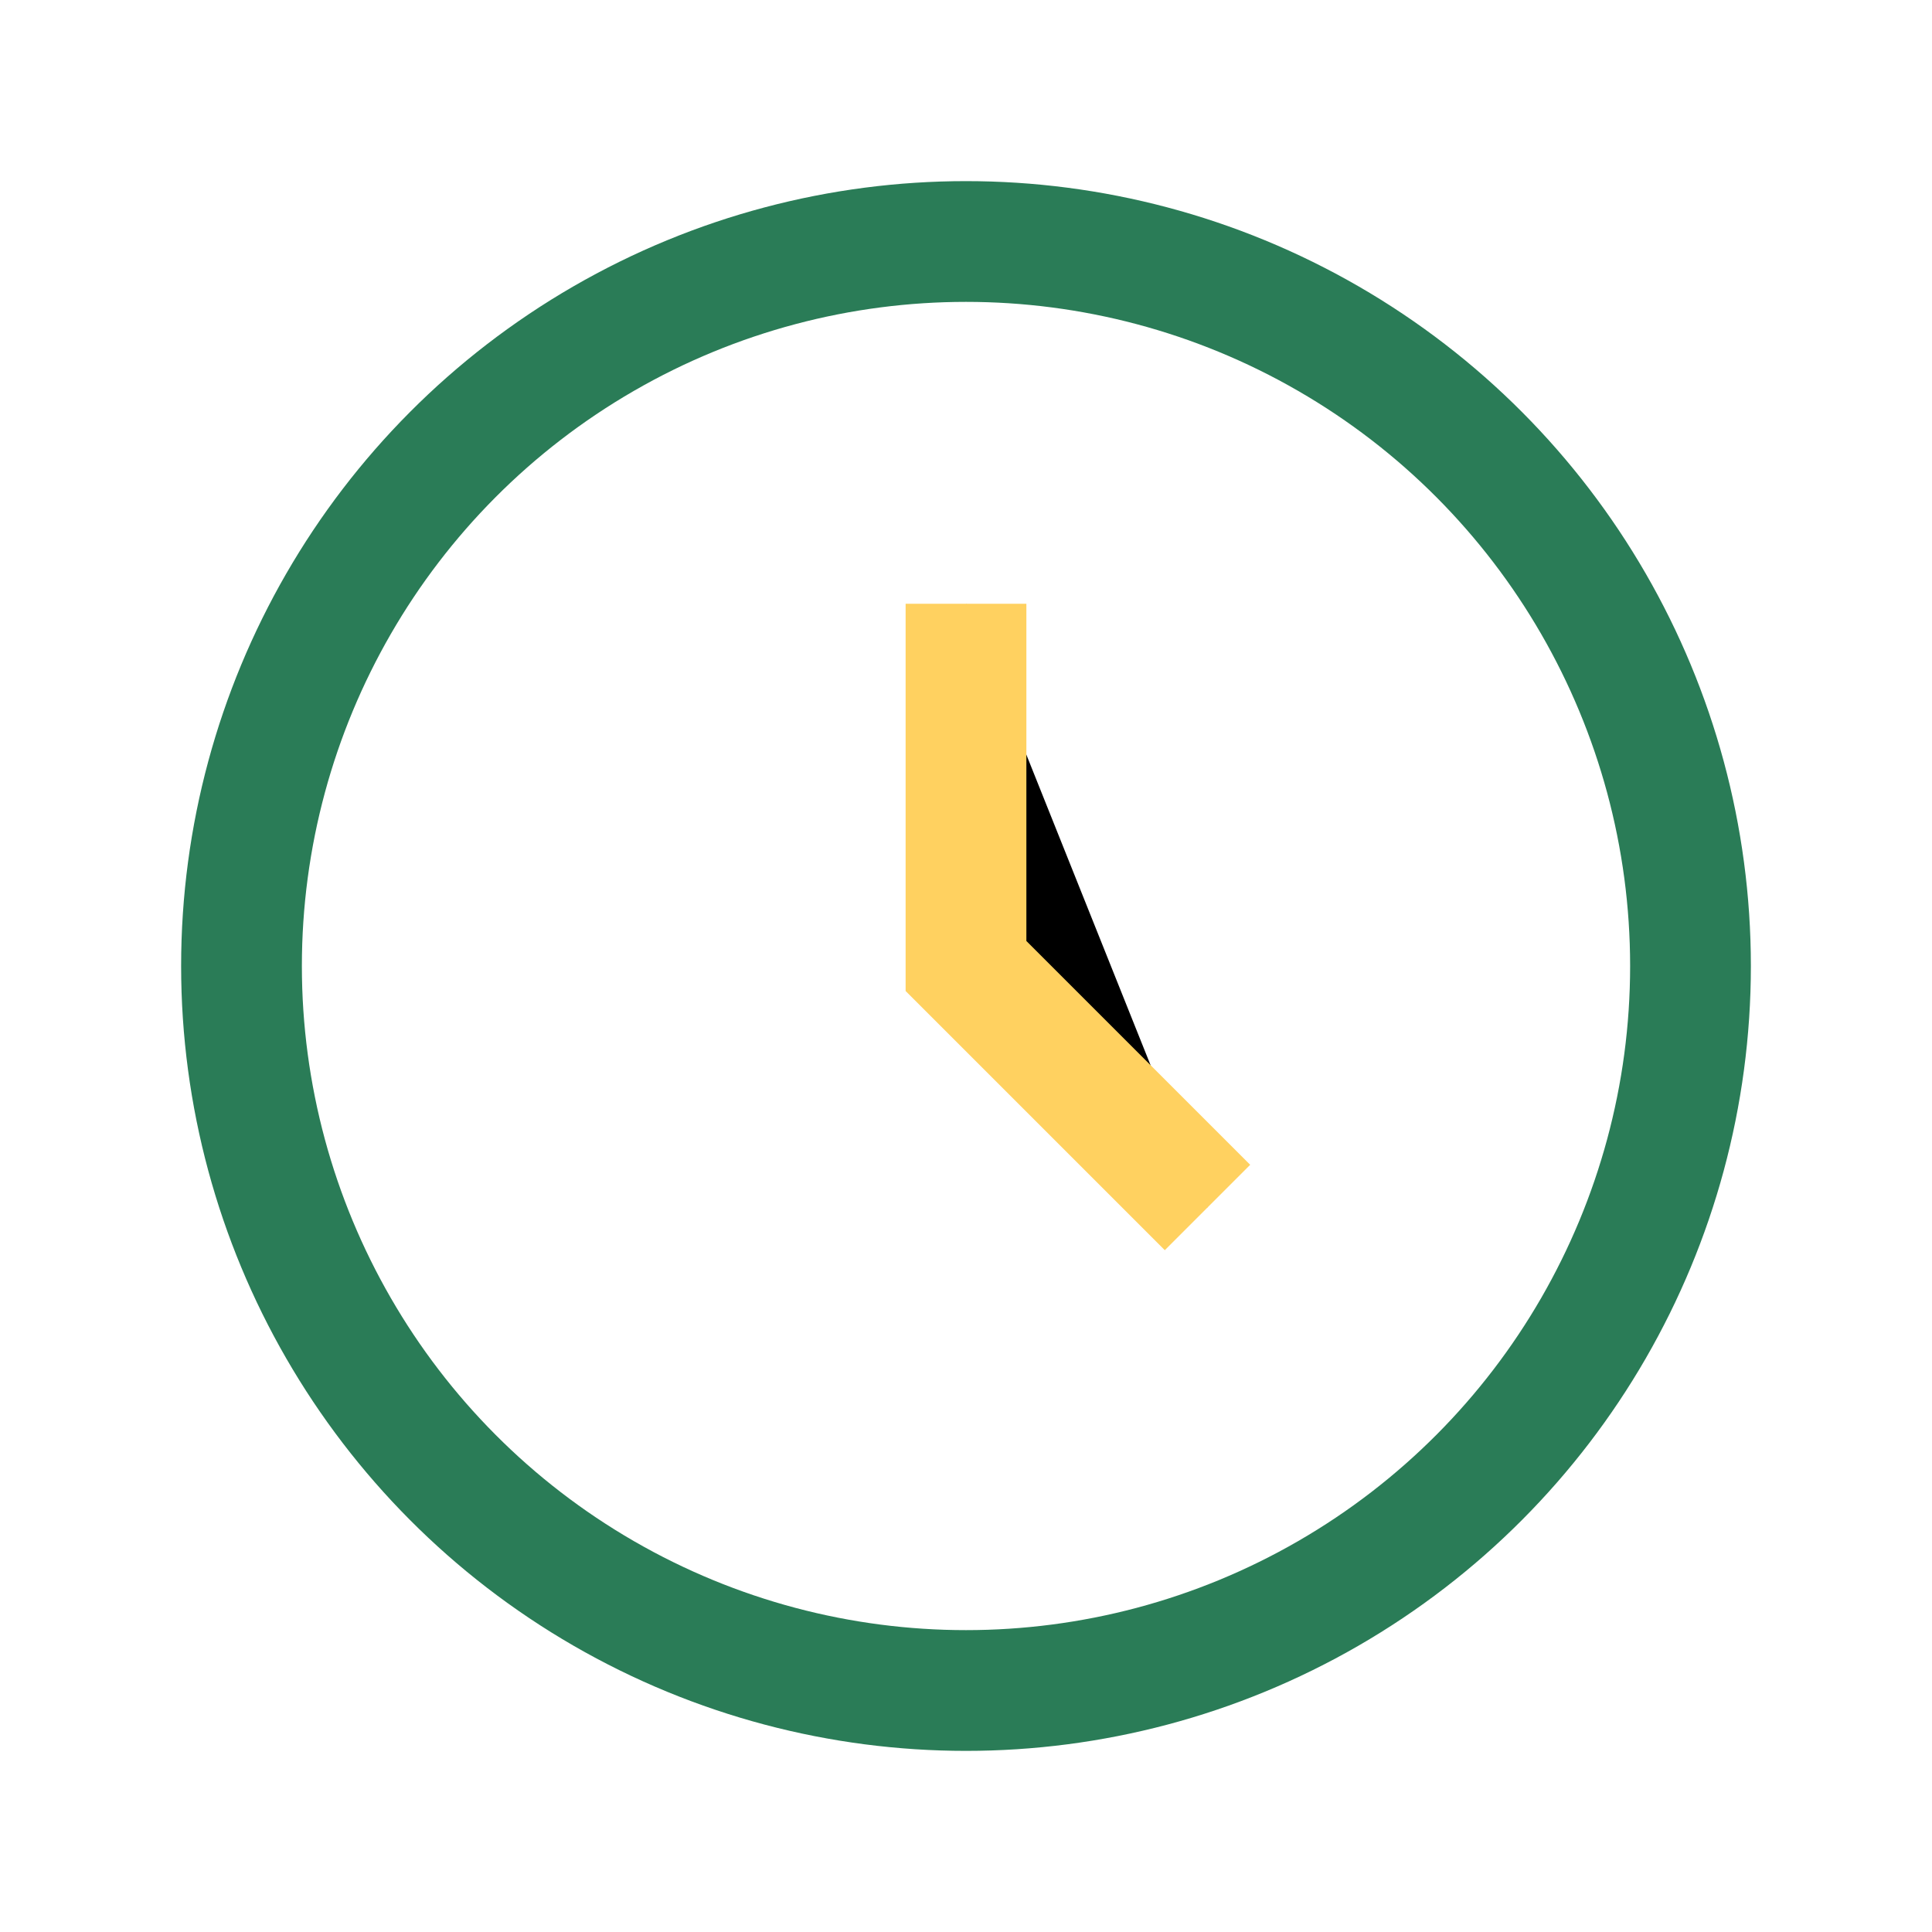
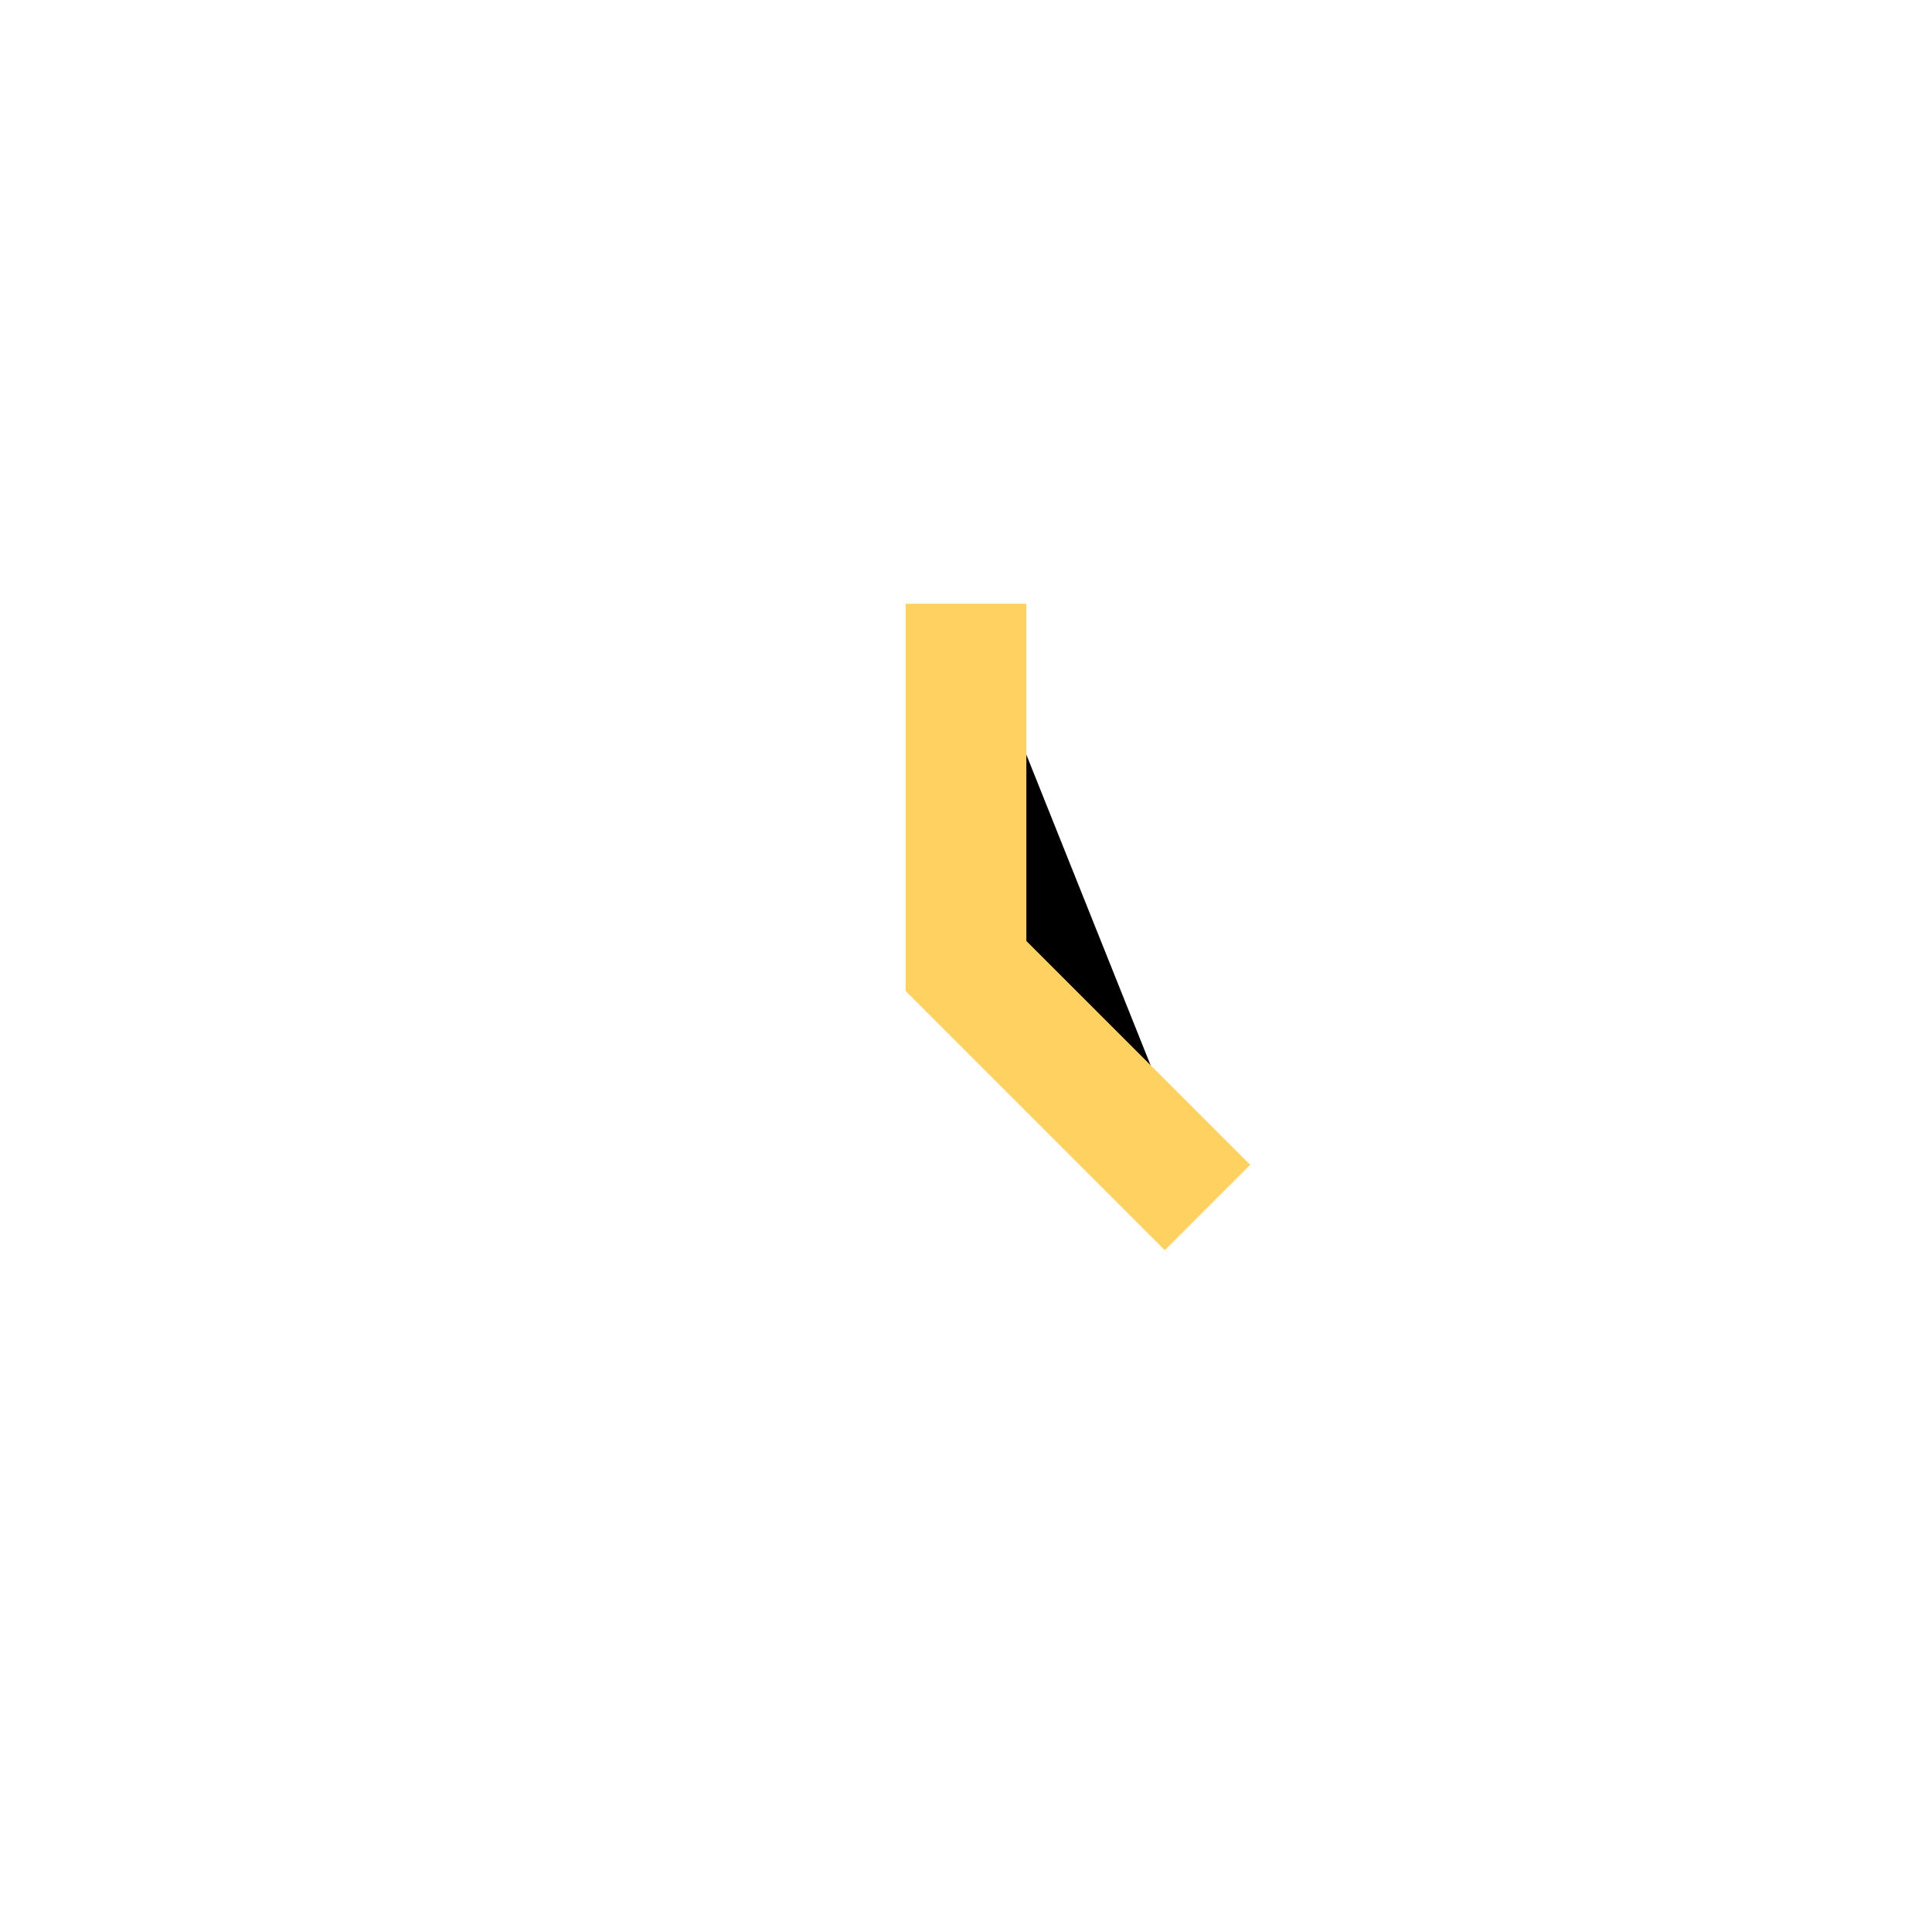
<svg xmlns="http://www.w3.org/2000/svg" width="32" height="32" viewBox="0 0 32 32">
-   <circle cx="16" cy="16" r="12" stroke="#2A7C57" stroke-width="2" fill="none" />
  <path d="M16 10v6l4 4" stroke="#FFD160" stroke-width="2" />
</svg>